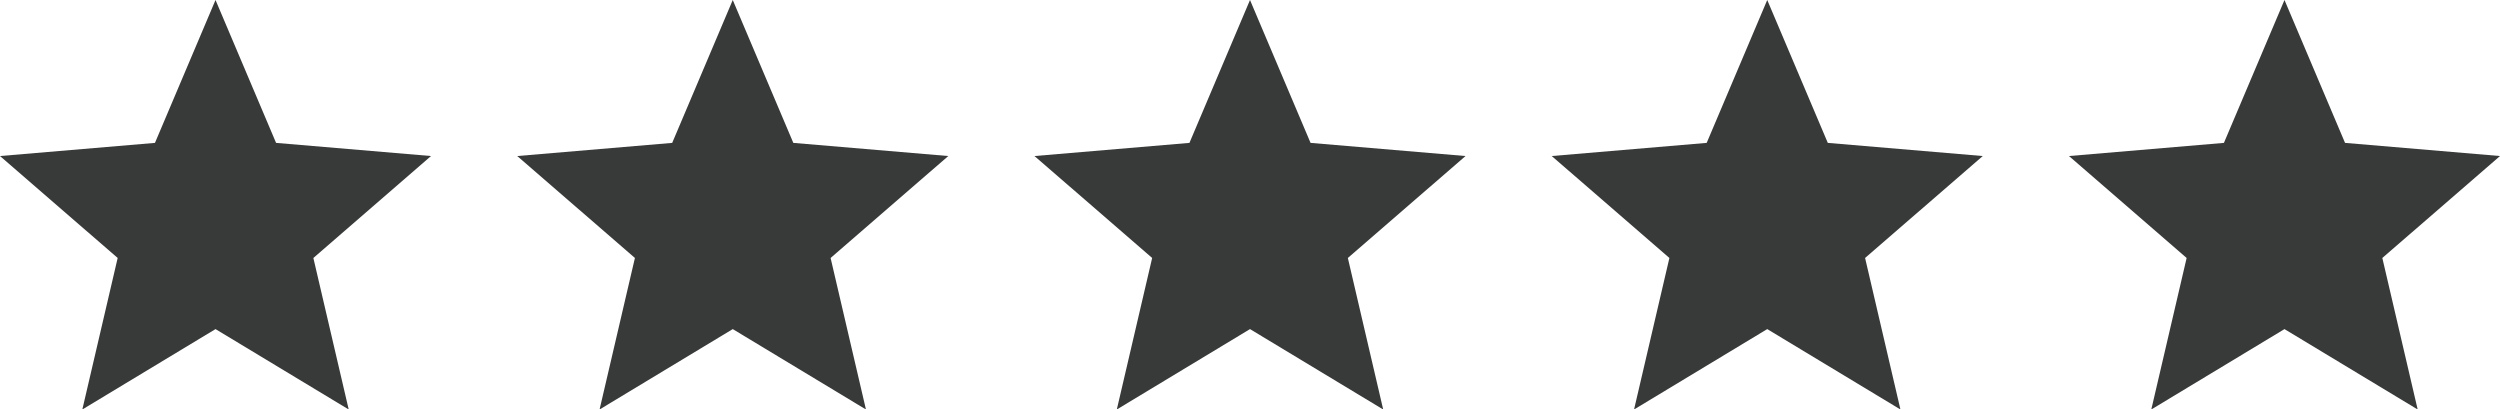
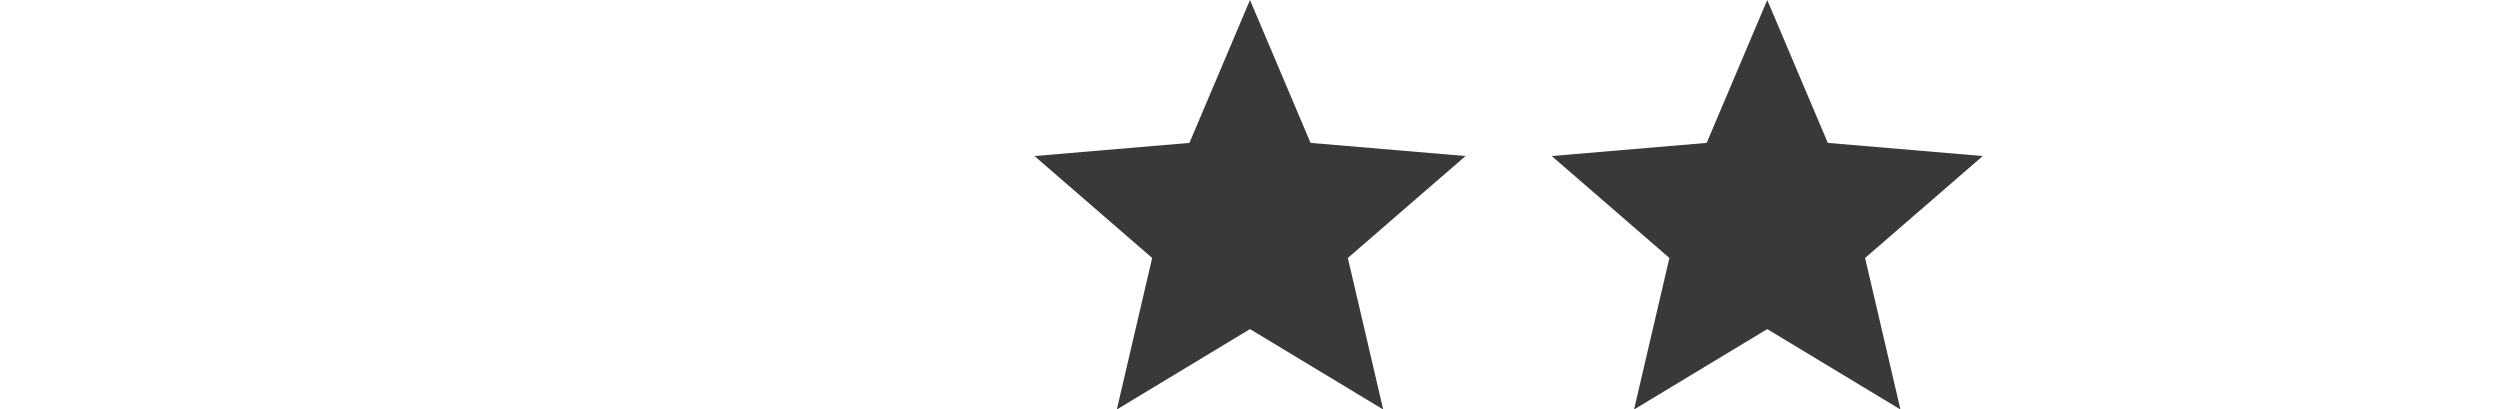
<svg xmlns="http://www.w3.org/2000/svg" width="116" height="19" viewBox="0 0 116 19" fill="none">
-   <path d="M10 15.27L16.18 19L14.54 11.97L20 7.24L12.81 6.63L10 0L7.19 6.63L0 7.24L5.46 11.97L3.82 19L10 15.27Z" fill="#383939" />
  <path d="M58 15.27L64.18 19L62.54 11.97L68 7.24L60.81 6.63L58 0L55.19 6.63L48 7.24L53.46 11.97L51.82 19L58 15.27Z" fill="#383939" />
-   <path d="M34 15.27L40.18 19L38.54 11.97L44 7.24L36.81 6.63L34 0L31.19 6.63L24 7.24L29.46 11.97L27.82 19L34 15.27Z" fill="#383939" />
  <path d="M82 15.27L88.18 19L86.54 11.97L92 7.24L84.81 6.63L82 0L79.19 6.63L72 7.24L77.46 11.97L75.82 19L82 15.27Z" fill="#383939" />
-   <path d="M106 15.27L112.18 19L110.54 11.97L116 7.24L108.81 6.63L106 0L103.19 6.63L96 7.24L101.46 11.97L99.82 19L106 15.27Z" fill="#383939" />
</svg>